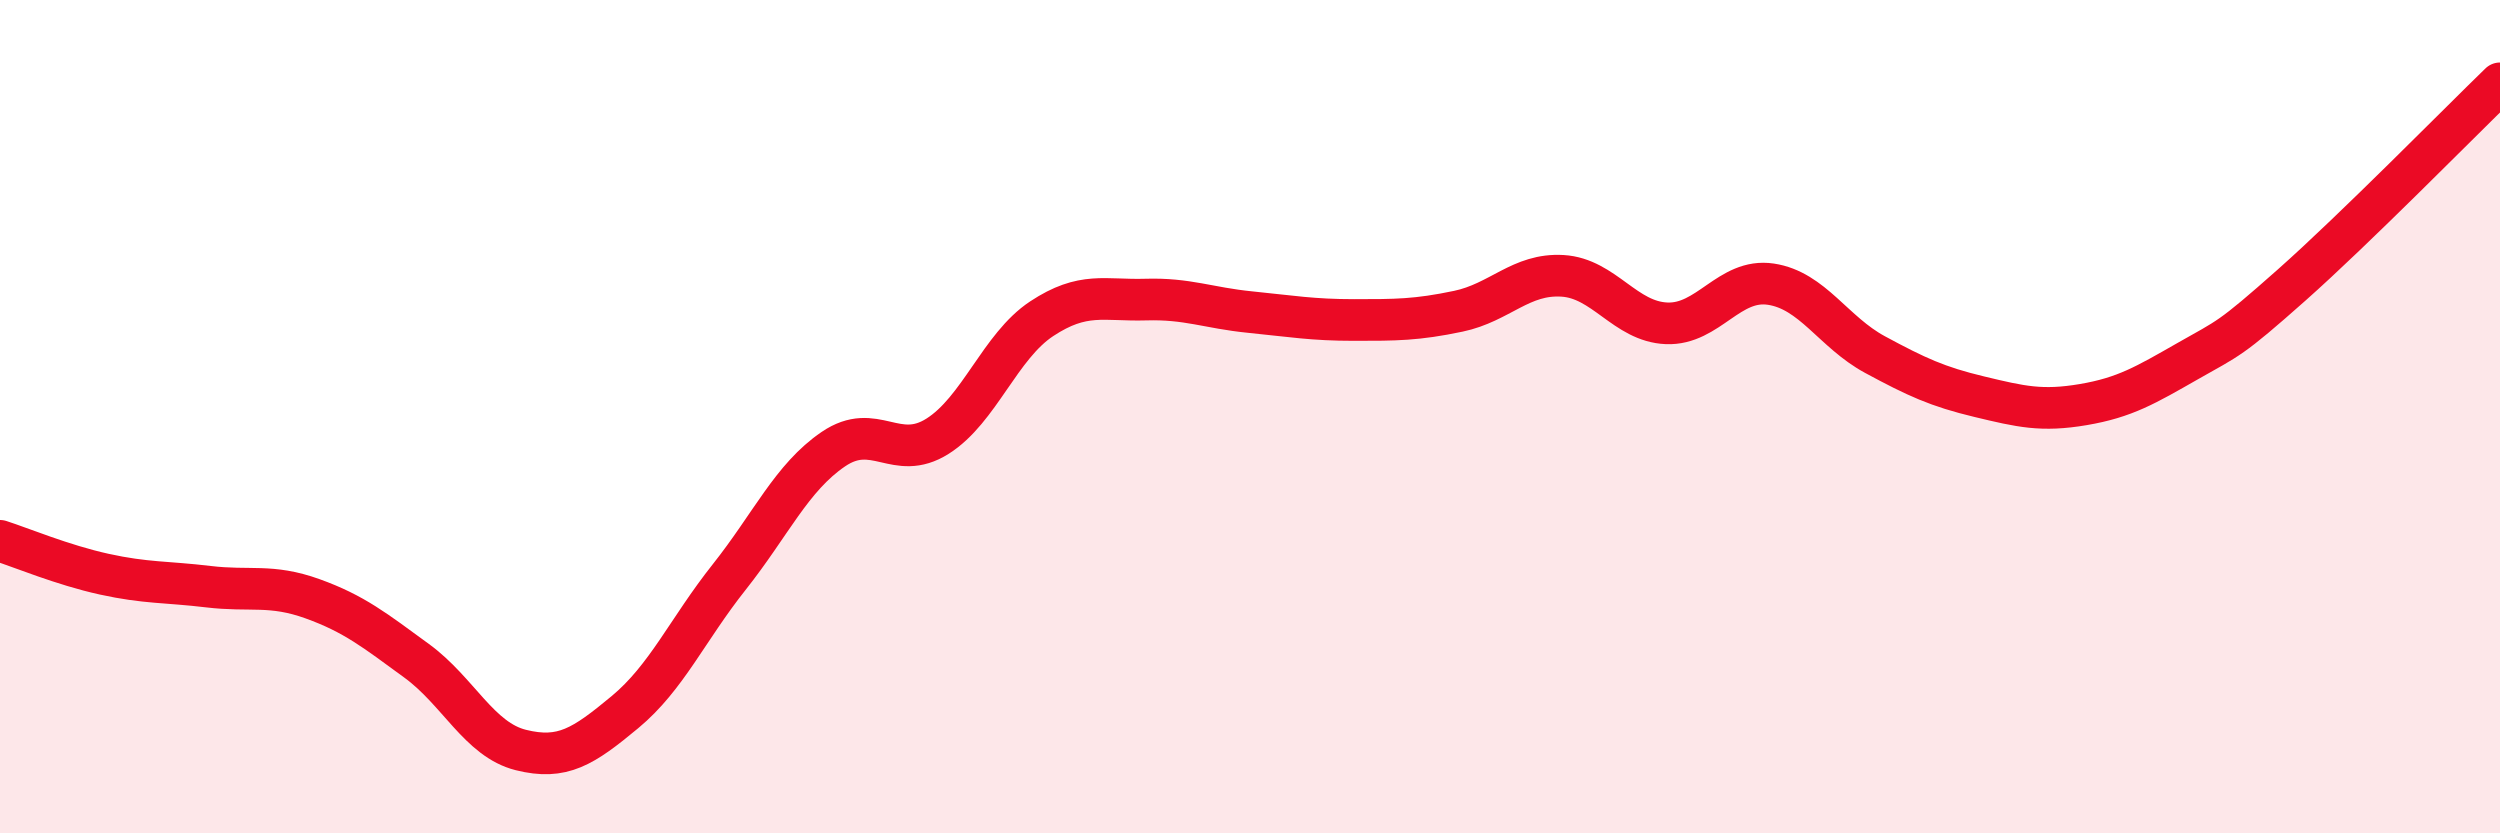
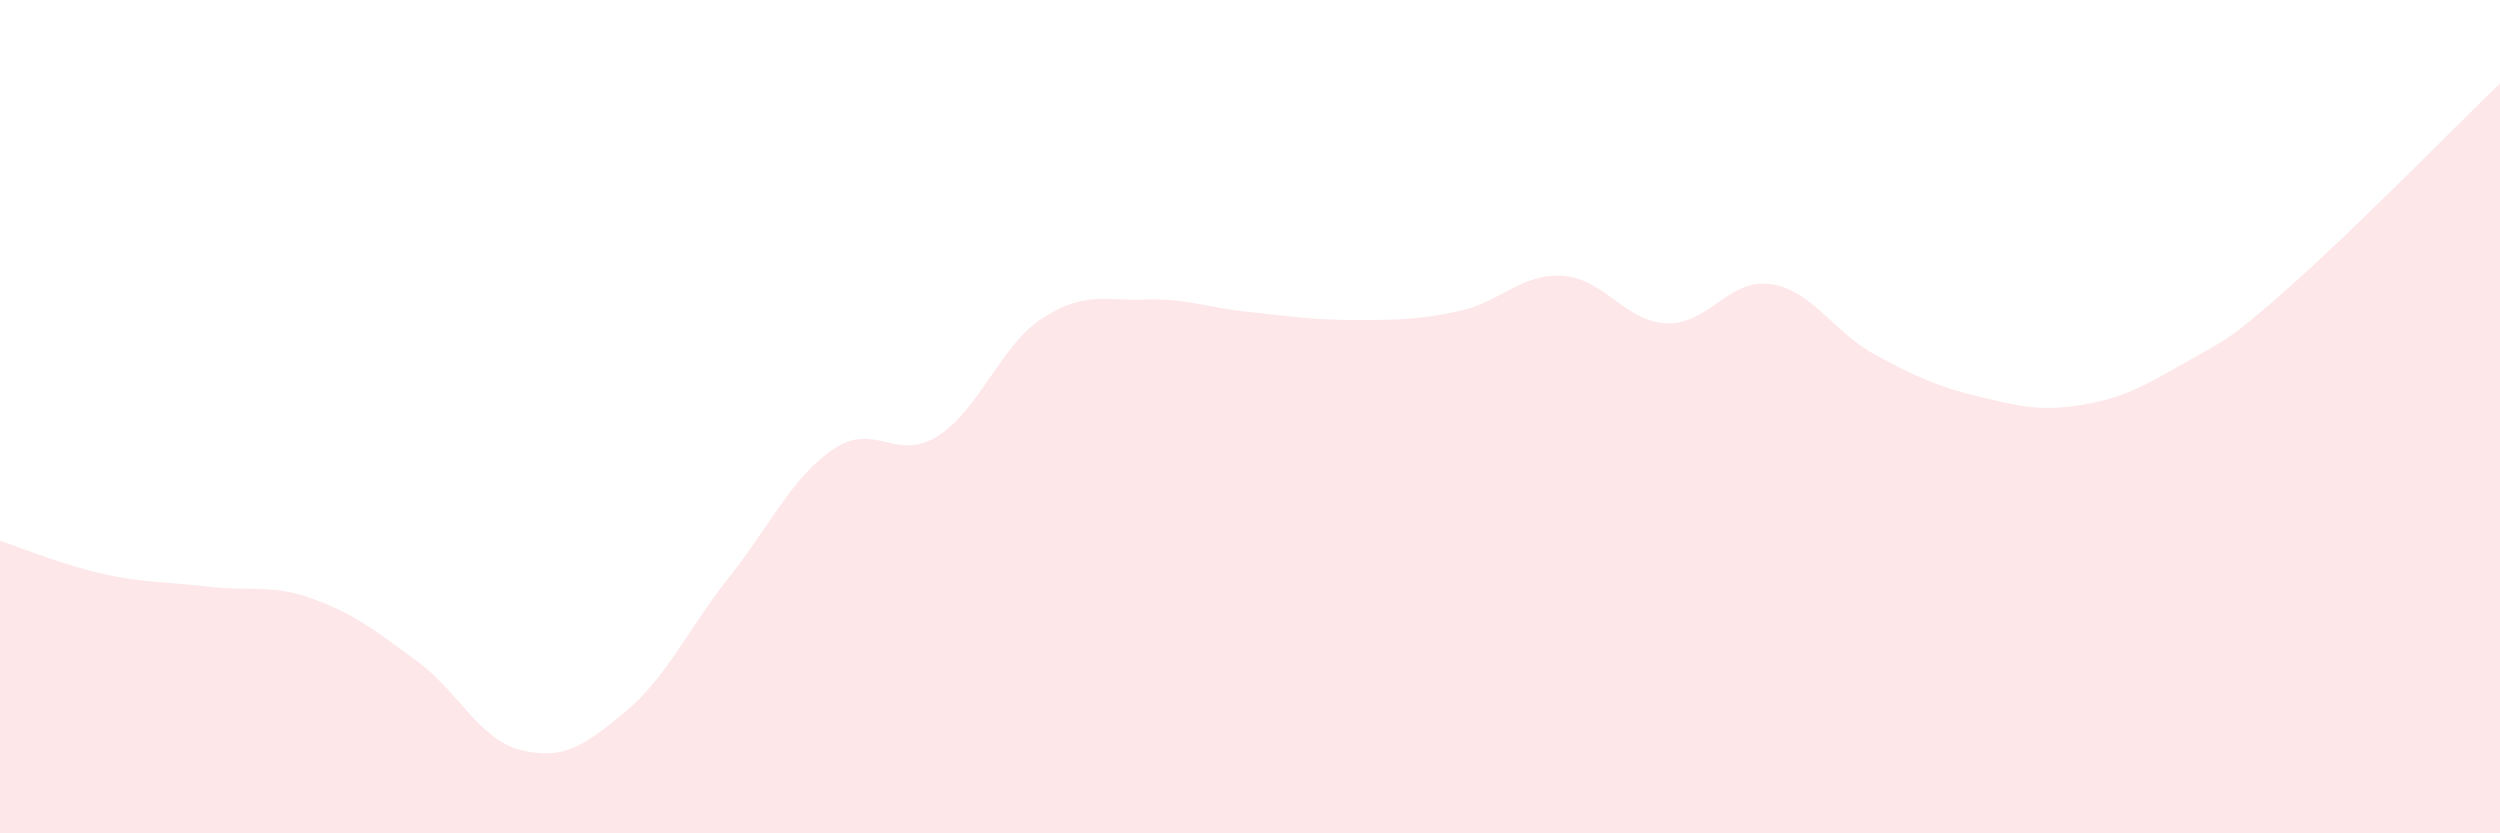
<svg xmlns="http://www.w3.org/2000/svg" width="60" height="20" viewBox="0 0 60 20">
  <path d="M 0,12.98 C 0.5,13.14 1.5,13.56 2.5,13.78 C 3.5,14 4,13.96 5,14.08 C 6,14.2 6.5,14.01 7.5,14.37 C 8.5,14.73 9,15.13 10,15.86 C 11,16.59 11.5,17.75 12.5,18 C 13.5,18.25 14,17.92 15,17.09 C 16,16.26 16.5,15.11 17.5,13.85 C 18.5,12.59 19,11.46 20,10.78 C 21,10.1 21.5,11.1 22.5,10.47 C 23.5,9.84 24,8.31 25,7.65 C 26,6.99 26.5,7.22 27.5,7.19 C 28.5,7.16 29,7.39 30,7.49 C 31,7.59 31.5,7.68 32.5,7.68 C 33.5,7.68 34,7.68 35,7.47 C 36,7.26 36.5,6.56 37.5,6.62 C 38.5,6.68 39,7.72 40,7.76 C 41,7.8 41.5,6.67 42.5,6.82 C 43.5,6.97 44,7.97 45,8.51 C 46,9.05 46.5,9.28 47.5,9.52 C 48.5,9.76 49,9.88 50,9.71 C 51,9.54 51.5,9.24 52.5,8.67 C 53.5,8.1 53.5,8.17 55,6.84 C 56.5,5.51 59,2.97 60,2L60 20L0 20Z" fill="#EB0A25" opacity="0.1" stroke-linecap="round" stroke-linejoin="round" />
-   <path d="M 0,12.98 C 0.5,13.14 1.5,13.56 2.5,13.78 C 3.5,14 4,13.96 5,14.08 C 6,14.2 6.5,14.01 7.5,14.37 C 8.5,14.73 9,15.13 10,15.86 C 11,16.59 11.5,17.75 12.5,18 C 13.5,18.25 14,17.92 15,17.09 C 16,16.26 16.5,15.11 17.5,13.85 C 18.5,12.59 19,11.46 20,10.78 C 21,10.1 21.5,11.1 22.5,10.47 C 23.5,9.84 24,8.31 25,7.65 C 26,6.99 26.5,7.22 27.5,7.19 C 28.5,7.16 29,7.39 30,7.49 C 31,7.59 31.5,7.68 32.5,7.68 C 33.5,7.68 34,7.68 35,7.47 C 36,7.26 36.5,6.56 37.5,6.62 C 38.5,6.68 39,7.72 40,7.76 C 41,7.8 41.5,6.67 42.5,6.82 C 43.5,6.97 44,7.97 45,8.51 C 46,9.05 46.5,9.28 47.5,9.52 C 48.5,9.76 49,9.88 50,9.71 C 51,9.54 51.5,9.24 52.5,8.67 C 53.5,8.1 53.5,8.17 55,6.84 C 56.5,5.51 59,2.97 60,2" stroke="#EB0A25" stroke-width="1" fill="none" stroke-linecap="round" stroke-linejoin="round" />
</svg>